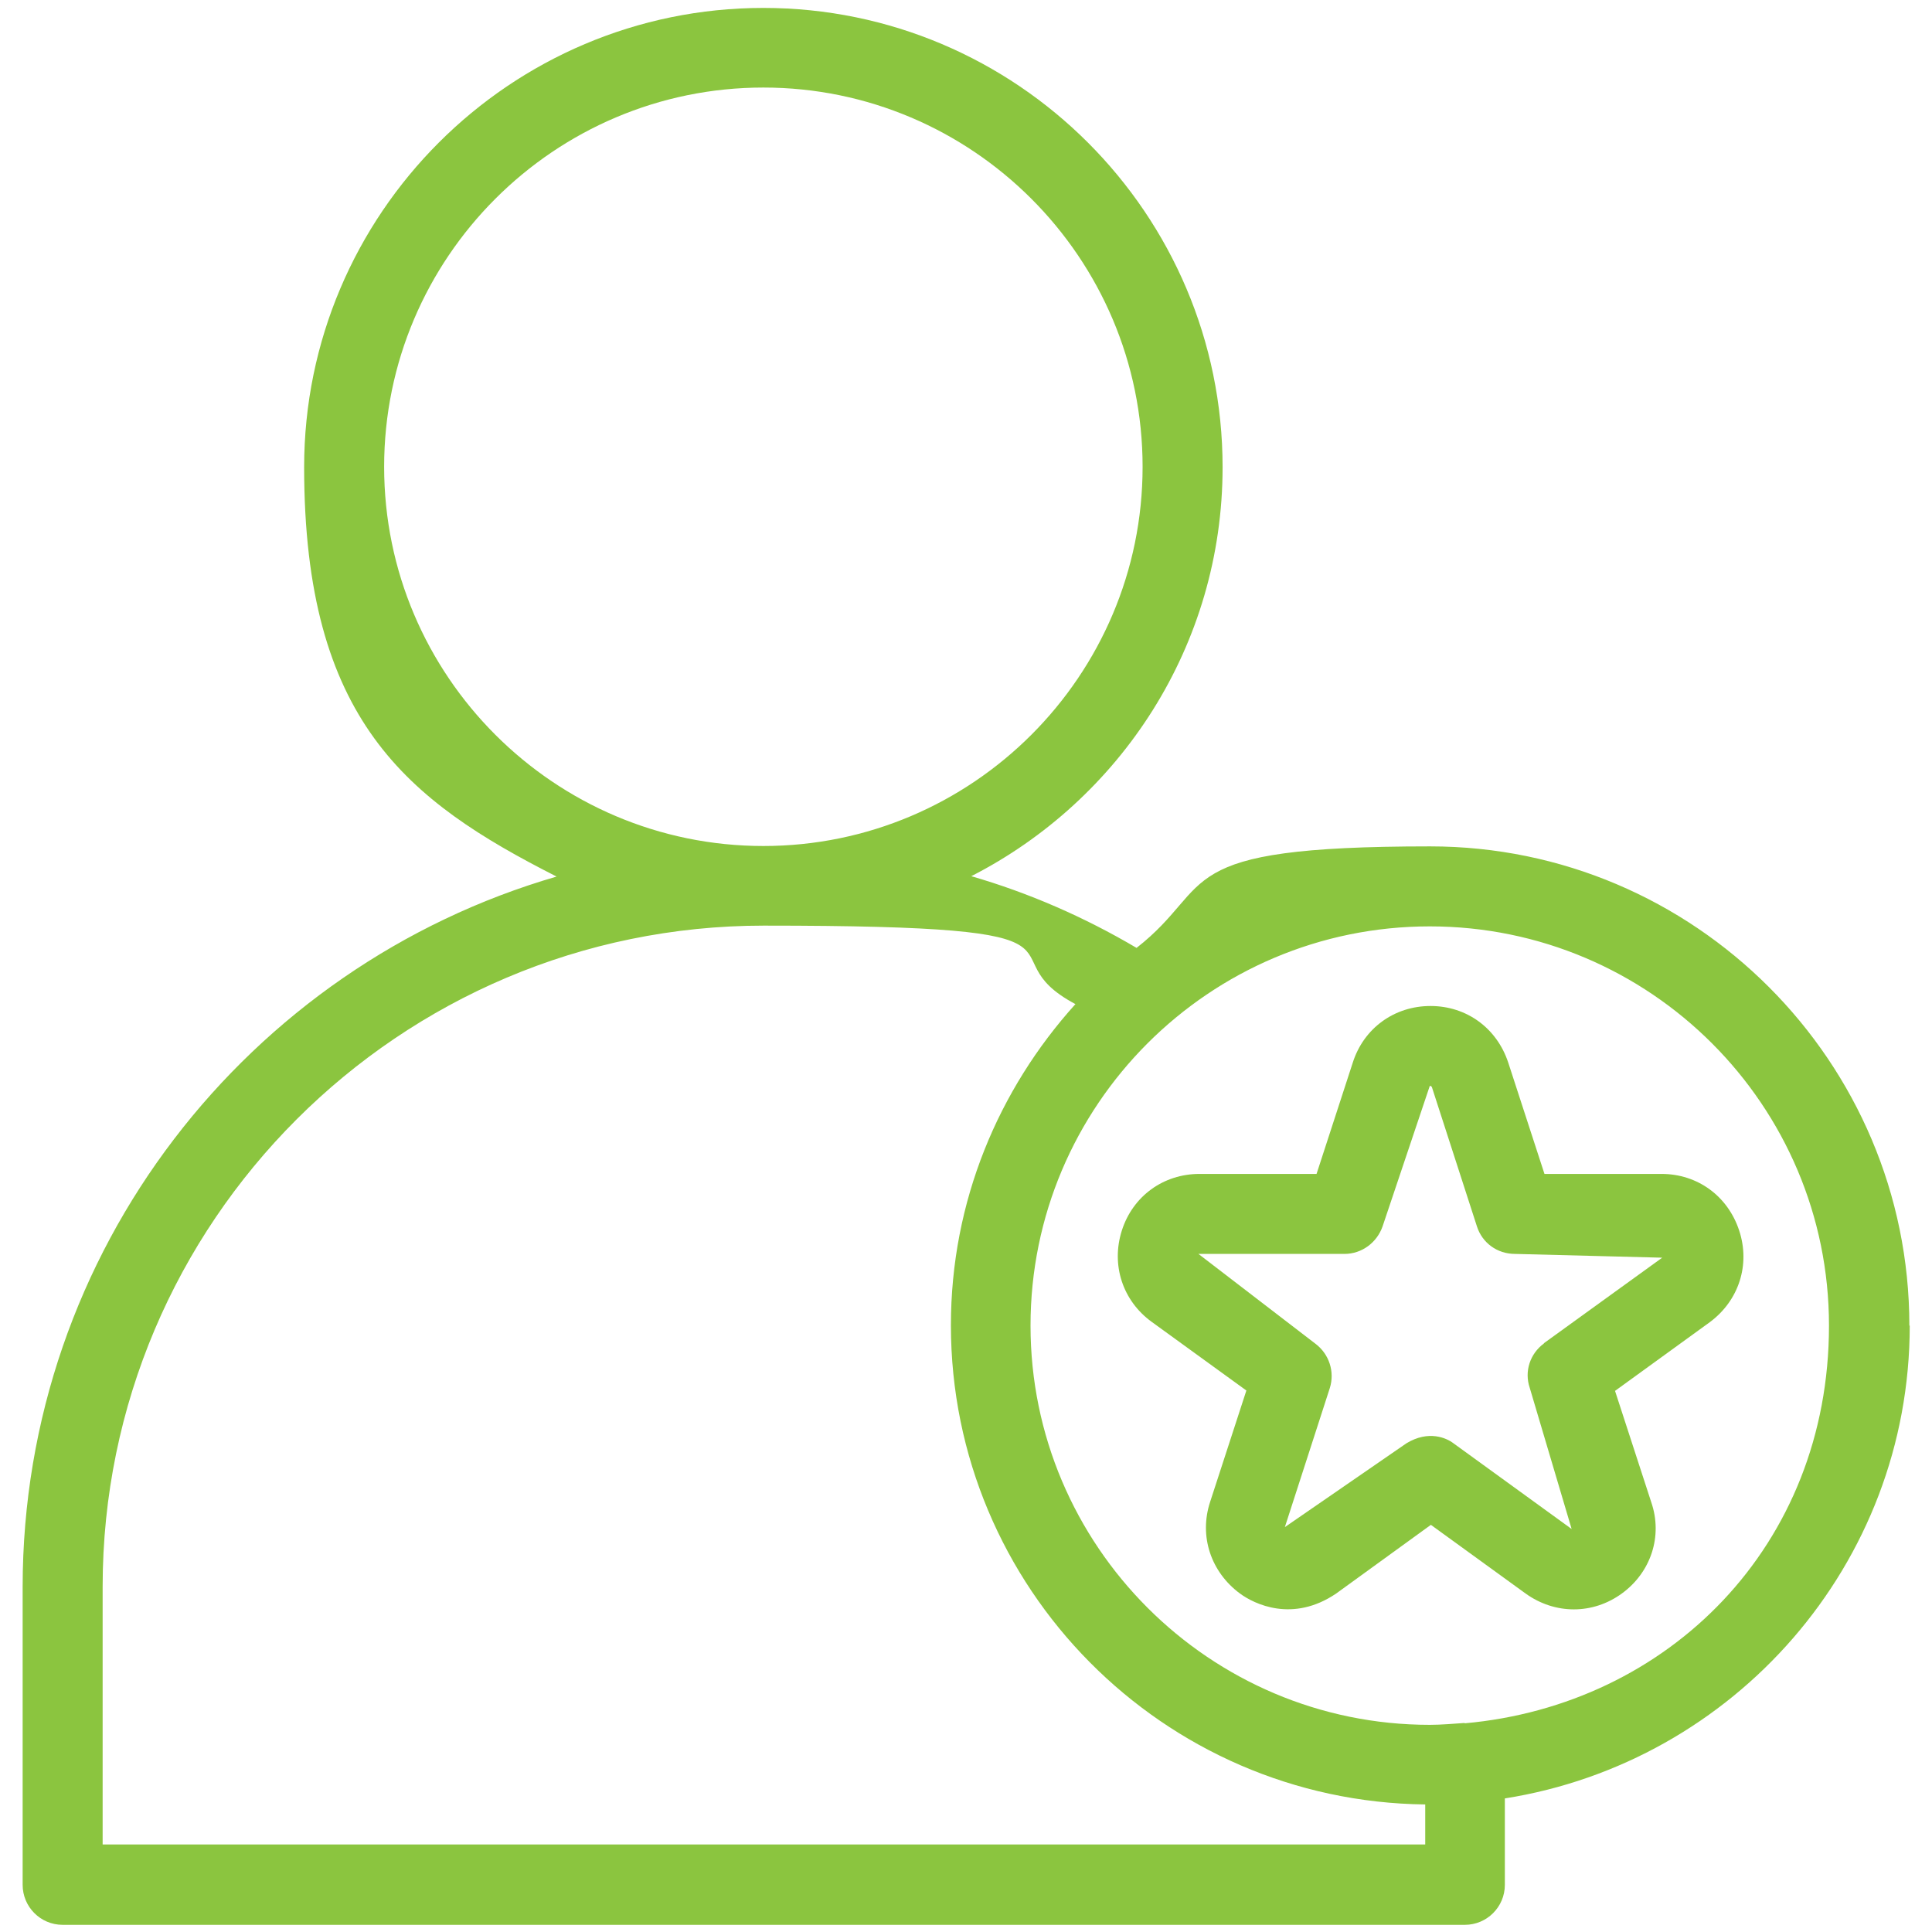
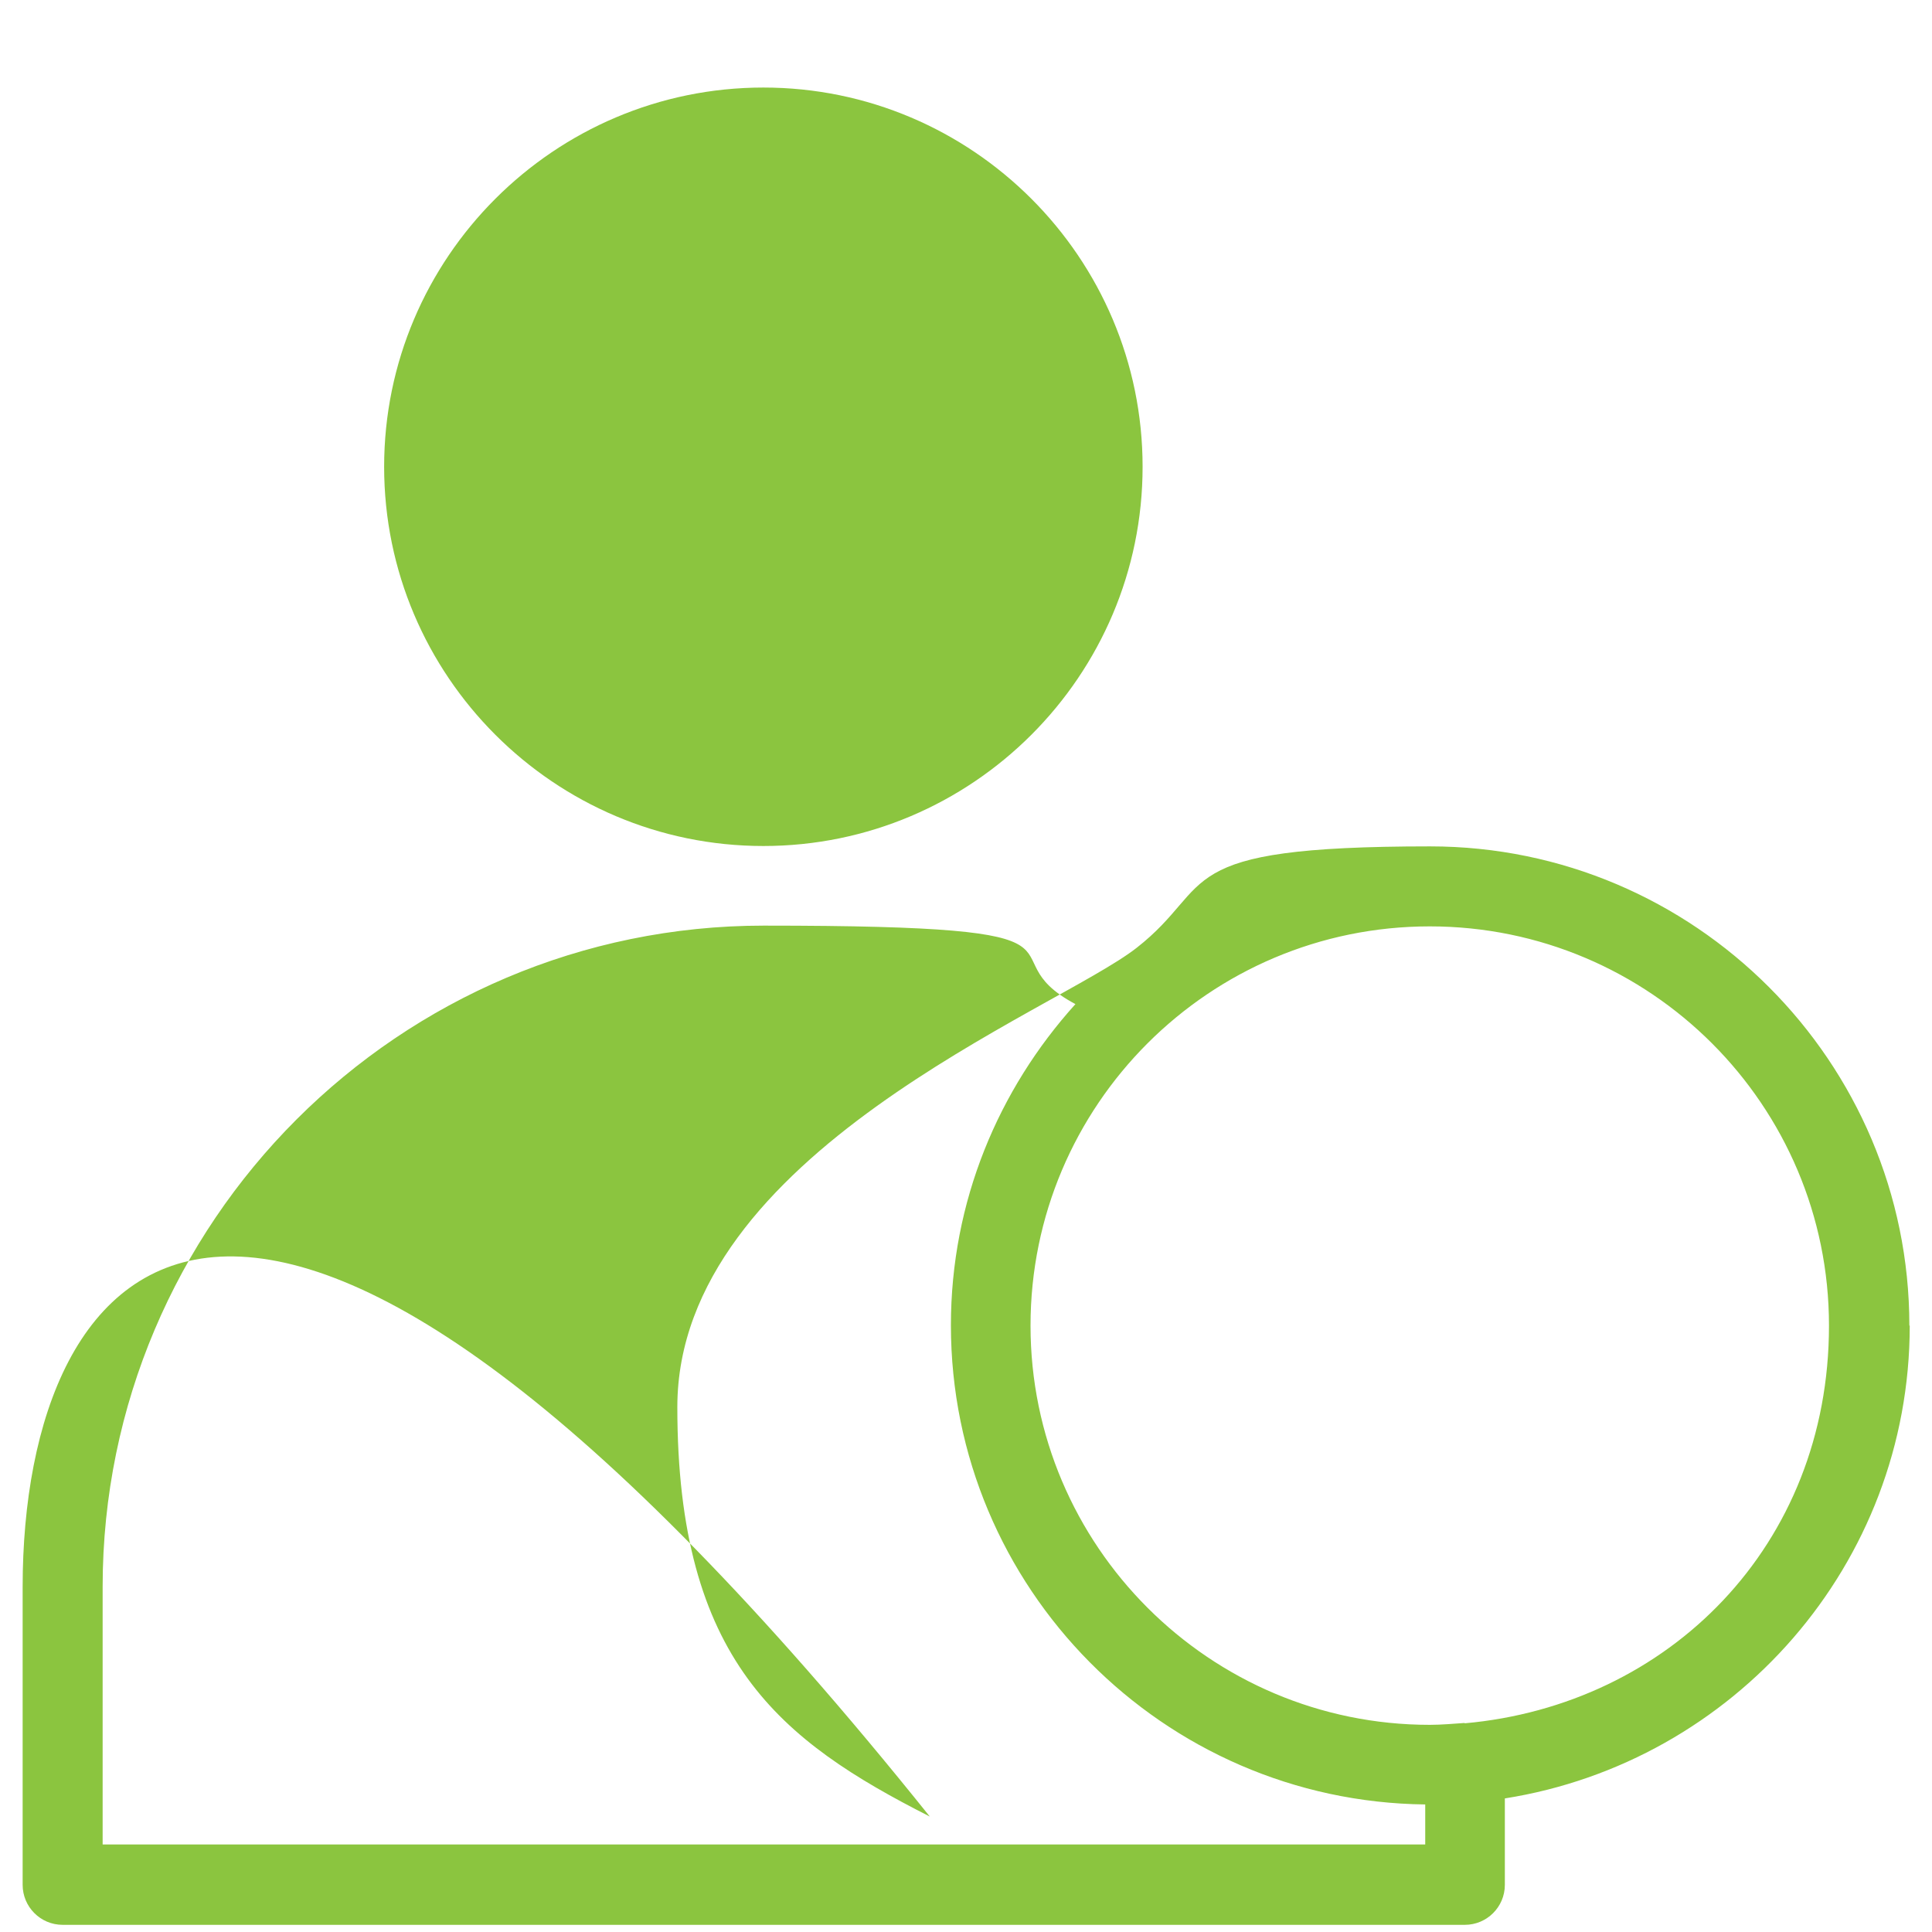
<svg xmlns="http://www.w3.org/2000/svg" id="Layer_1" version="1.1" viewBox="0 0 512 512">
  <defs>
    <style> .st0 { fill: #8bc53f; } </style>
  </defs>
-   <path class="st0" d="M506,351.3c0-70-57-127-127-127s-56.3,10.1-77.8,26.9c-13.9-8.2-28.6-14.6-43.8-19,39.5-20.2,66.6-61.1,66.6-108.4,0-67.1-54.6-121.7-121.7-121.7s-121.7,54.6-121.7,121.7,27.3,88.4,66.9,108.5C65.8,256,6,331.4,6,420.6v78.9c0,5.8,4.7,10.6,10.6,10.6h371.6c5.8,0,10.6-4.7,10.6-10.6v-22.9c60.7-9.6,107.3-62,107.3-125.3ZM101.8,123.7c0-55.4,45.1-100.5,100.5-100.5s100.5,45.1,100.5,100.5-45.1,100.5-100.5,100.5-100.5-45.1-100.5-100.5ZM27.2,488.8v-68.3c0-96.6,78.6-175.2,175.2-175.2s57.1,7.2,82.6,20.8c-20.4,22.6-33,52.3-33,85.1,0,69.6,56.2,126.2,125.7,127v10.6H27.2ZM388.2,456.6q0,0,0,0c-3,.2-6.2.5-9.3.5-58.3,0-105.8-47.4-105.8-105.8s47.4-105.8,105.8-105.8,105.8,47.4,105.8,105.8-42.6,100.6-96.6,105.4h0Z" />
-   <path class="st0" d="M460.9,326.1c-3-9.1-11-15-20.6-15h-31l-9.6-29.5c-3-9.1-11-15-20.6-15s-17.7,5.9-20.6,15l-9.6,29.5h-31c-9.6,0-17.7,5.9-20.6,15s.2,18.6,7.9,24.2l25.1,18.2-9.6,29.5c-3,9.1.2,18.6,7.9,24.3,3.8,2.8,14,7.8,25.5,0l25.1-18.2,25.1,18.2c7.8,5.6,17.8,5.6,25.5,0s10.9-15.2,7.8-24.2l-9.6-29.5,25.1-18.2c7.7-5.7,10.8-15.2,7.8-24.3h0ZM409.2,356c-3.7,2.7-5.3,7.4-3.8,11.8l11.1,37.4-31.3-22.7c-1.8-1.4-6.6-3.6-12.5,0l-32.2,22.2,11.9-36.8c1.4-4.4-.2-9.1-3.8-11.8l-31-23.8h38.7c4.6,0,8.6-3,10.1-7.3l12.5-37.2c.4,0,.4,0,.6.4l11.9,36.8c1.4,4.4,5.4,7.3,10.1,7.3l39,1-31.4,22.7Z" />
+   <path class="st0" d="M506,351.3c0-70-57-127-127-127s-56.3,10.1-77.8,26.9s-121.7,54.6-121.7,121.7,27.3,88.4,66.9,108.5C65.8,256,6,331.4,6,420.6v78.9c0,5.8,4.7,10.6,10.6,10.6h371.6c5.8,0,10.6-4.7,10.6-10.6v-22.9c60.7-9.6,107.3-62,107.3-125.3ZM101.8,123.7c0-55.4,45.1-100.5,100.5-100.5s100.5,45.1,100.5,100.5-45.1,100.5-100.5,100.5-100.5-45.1-100.5-100.5ZM27.2,488.8v-68.3c0-96.6,78.6-175.2,175.2-175.2s57.1,7.2,82.6,20.8c-20.4,22.6-33,52.3-33,85.1,0,69.6,56.2,126.2,125.7,127v10.6H27.2ZM388.2,456.6q0,0,0,0c-3,.2-6.2.5-9.3.5-58.3,0-105.8-47.4-105.8-105.8s47.4-105.8,105.8-105.8,105.8,47.4,105.8,105.8-42.6,100.6-96.6,105.4h0Z" />
</svg>